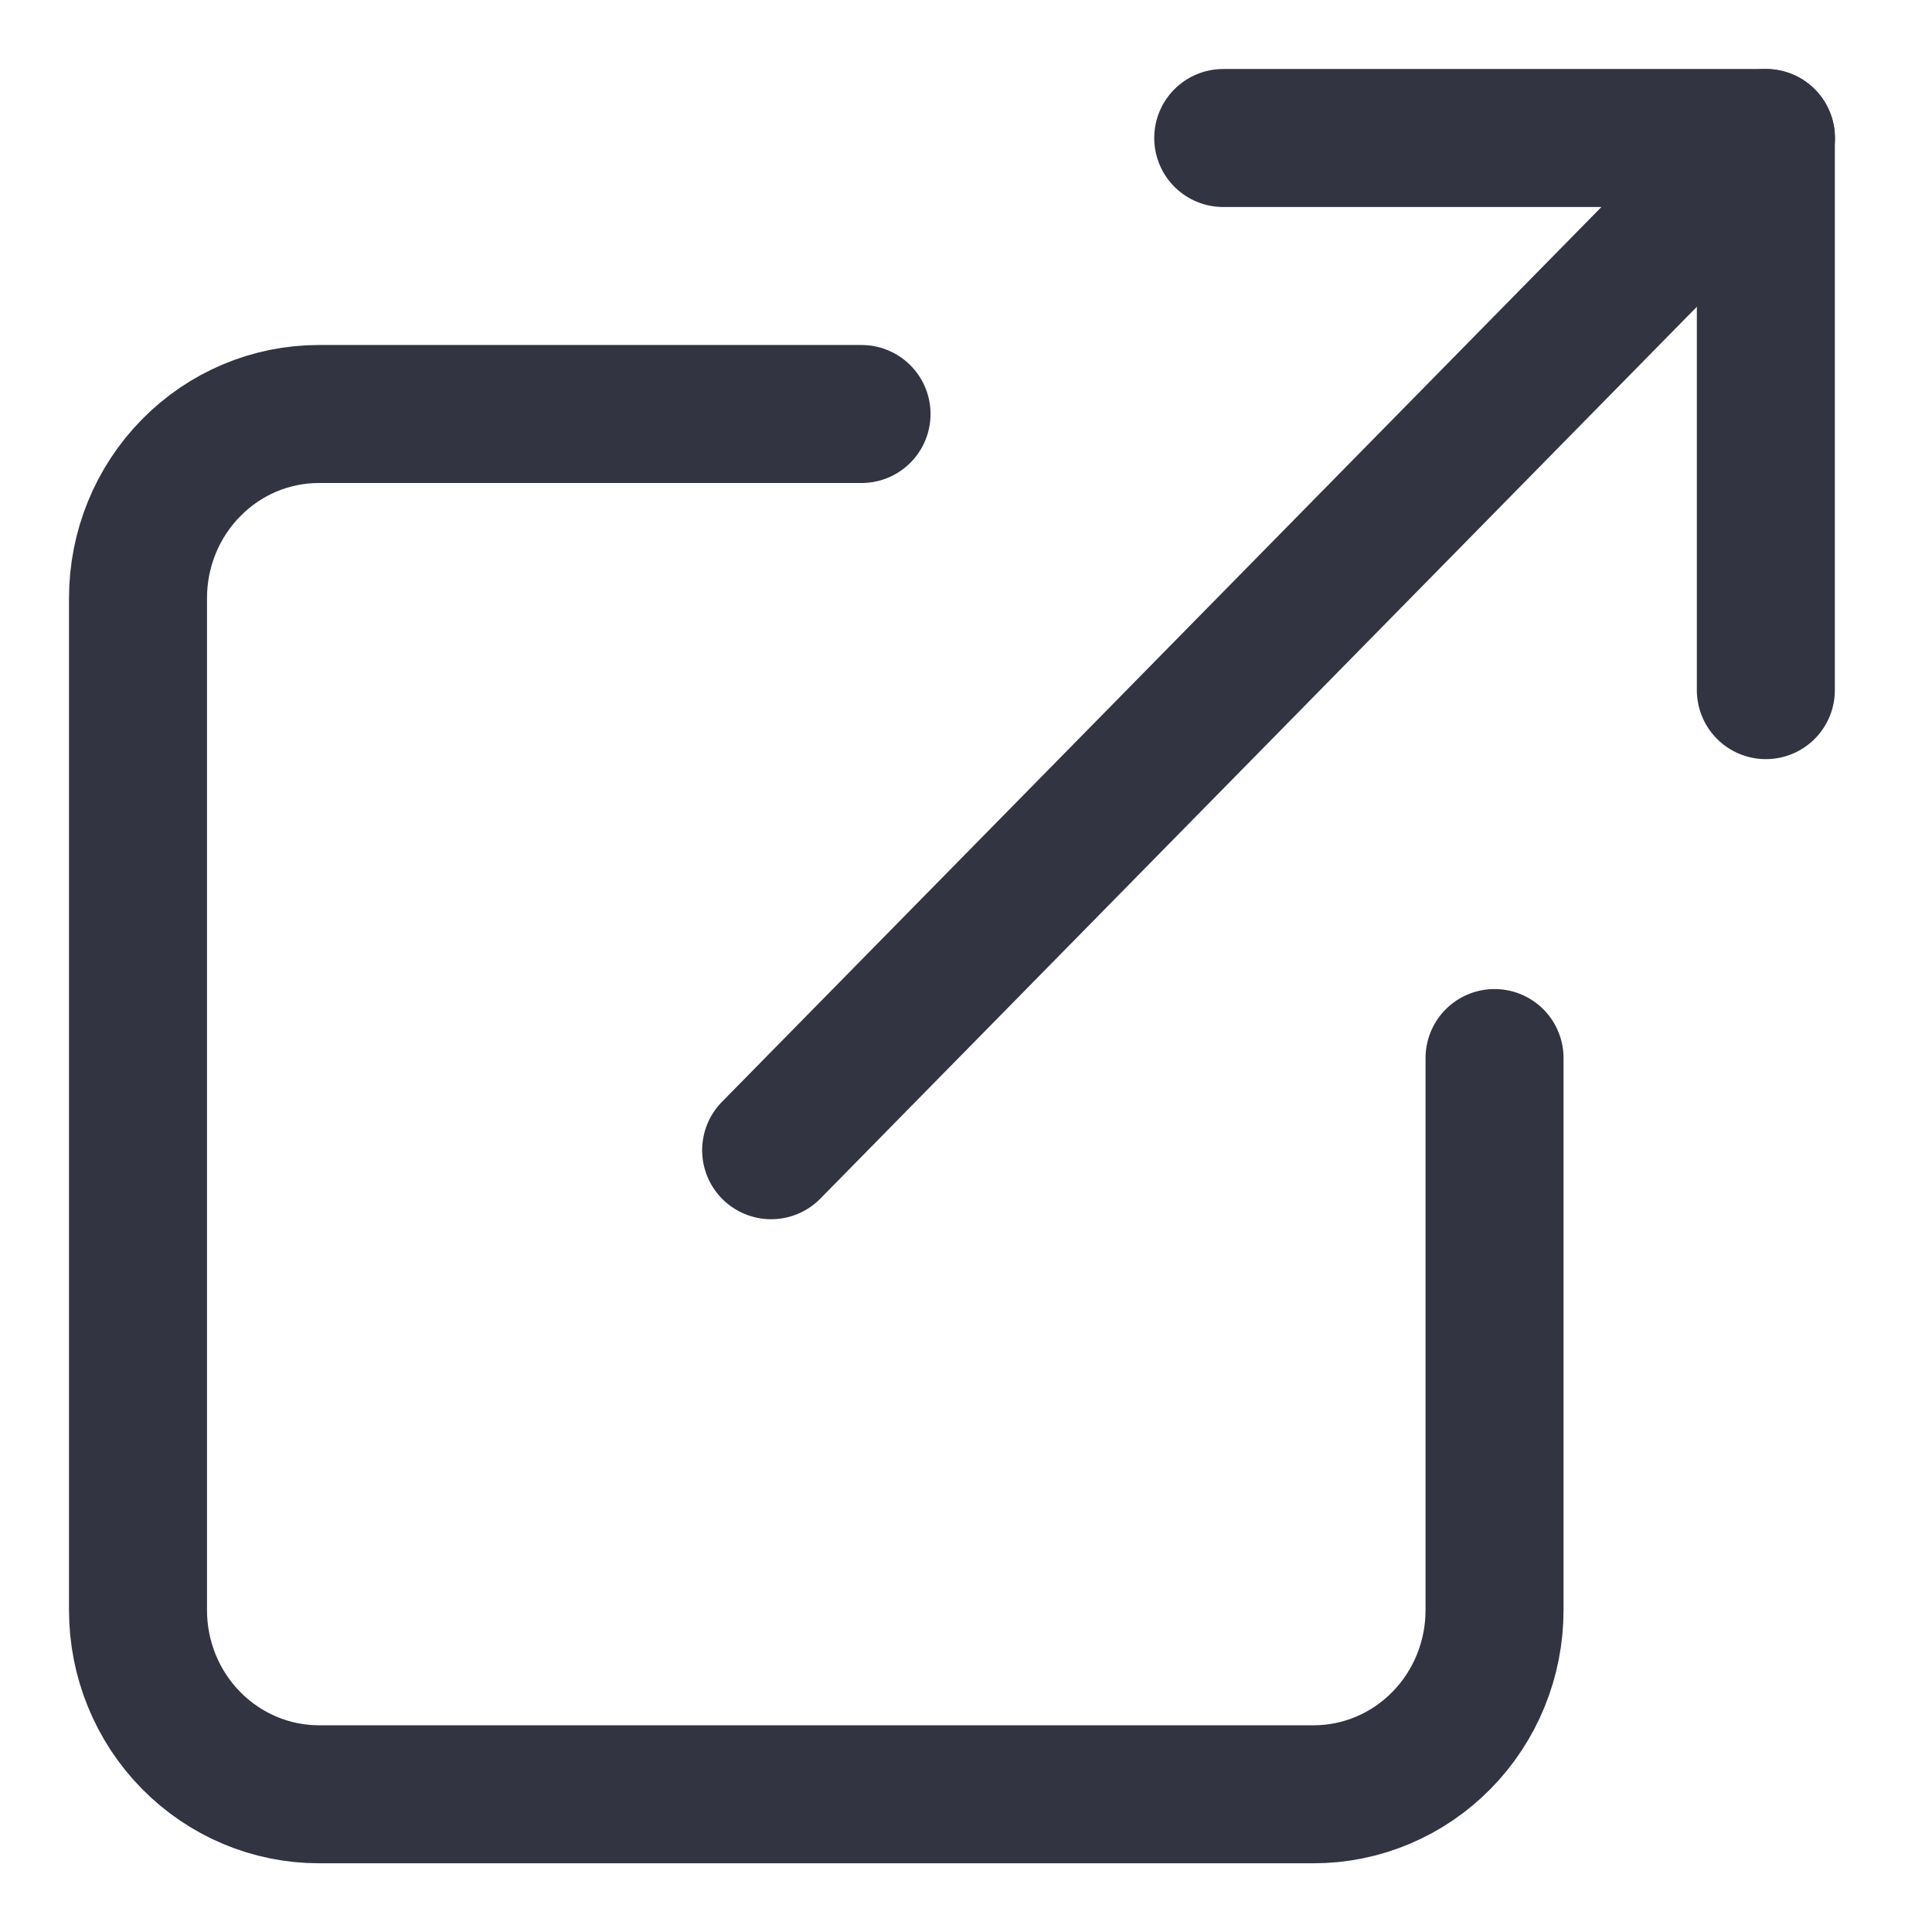
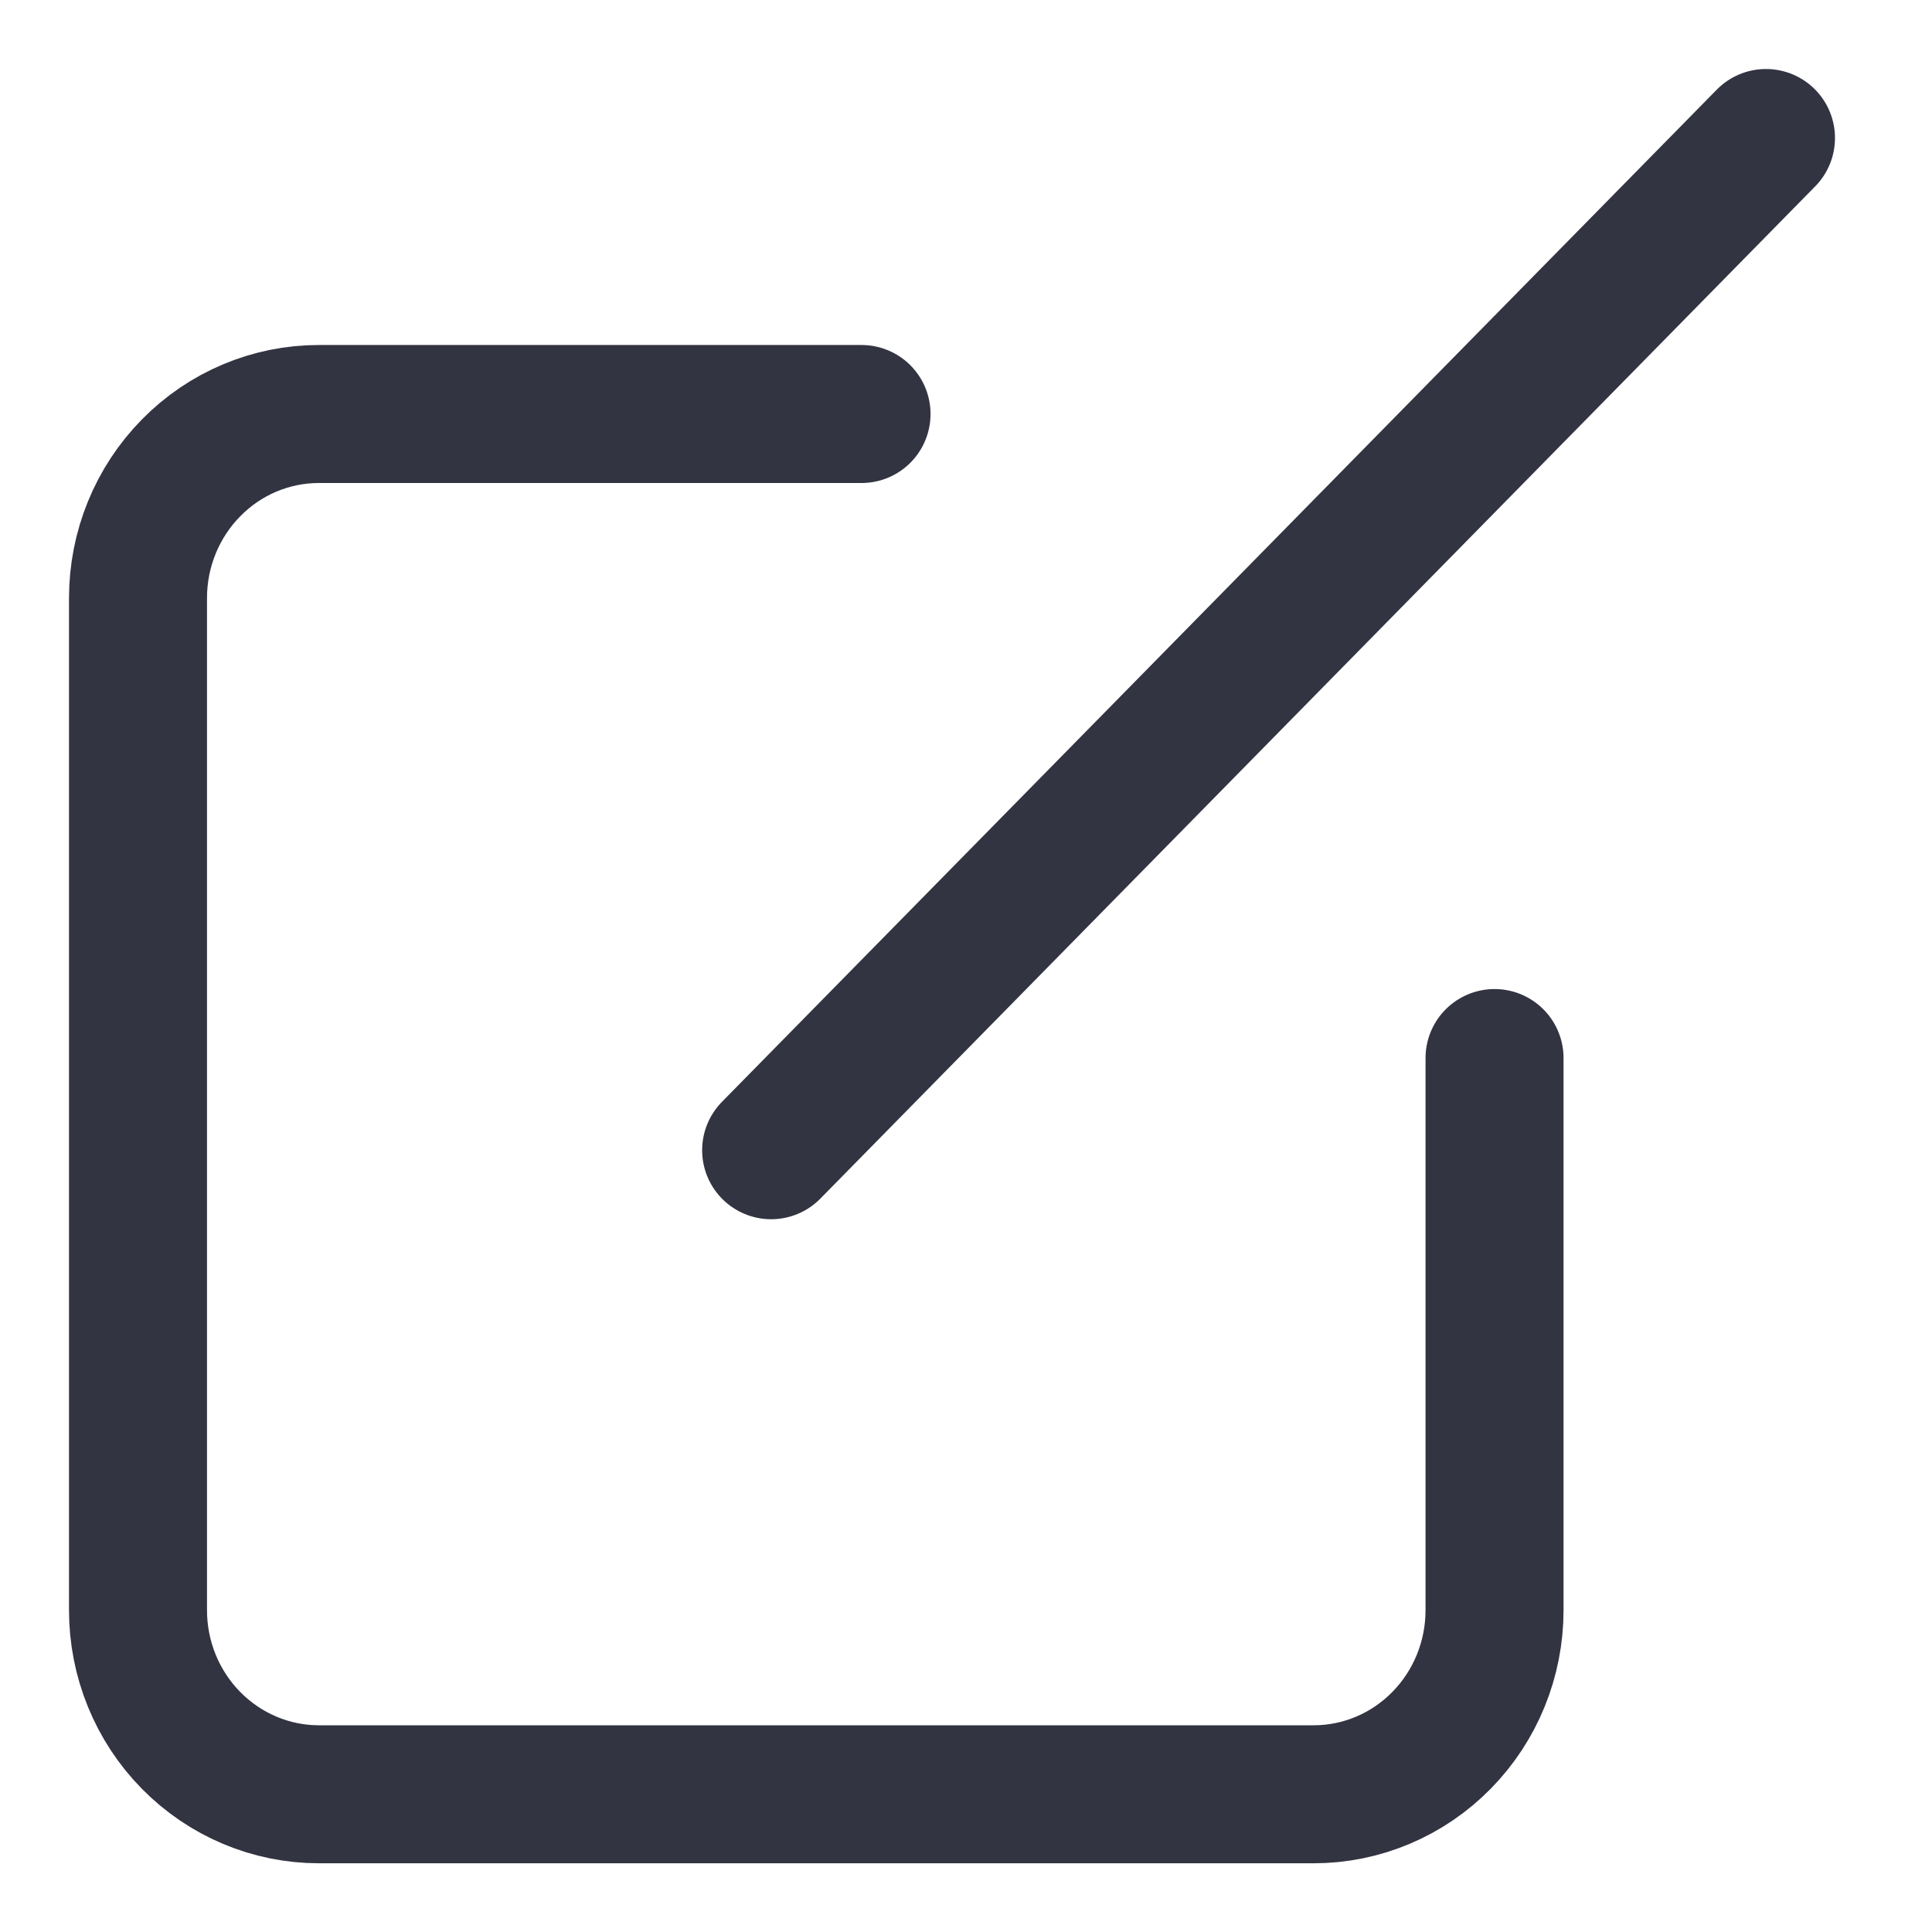
<svg xmlns="http://www.w3.org/2000/svg" width="14" height="14" viewBox="0 0 14 14" fill="none">
  <path d="M10.83 7.667V11.668C10.83 12.022 10.692 12.361 10.446 12.611C10.201 12.861 9.867 13.002 9.52 13.002H2.311C1.963 13.002 1.63 12.861 1.384 12.611C1.138 12.361 1 12.022 1 11.668V4.334C1 3.98 1.138 3.641 1.384 3.391C1.63 3.14 1.963 3 2.311 3H6.243" stroke="#333442" stroke-linecap="round" stroke-linejoin="round" />
-   <path d="M8.864 1H12.796V5.001" stroke="#333442" stroke-linecap="round" stroke-linejoin="round" />
  <path d="M5.588 8.335L12.797 1" stroke="#333442" stroke-linecap="round" stroke-linejoin="round" />
</svg>